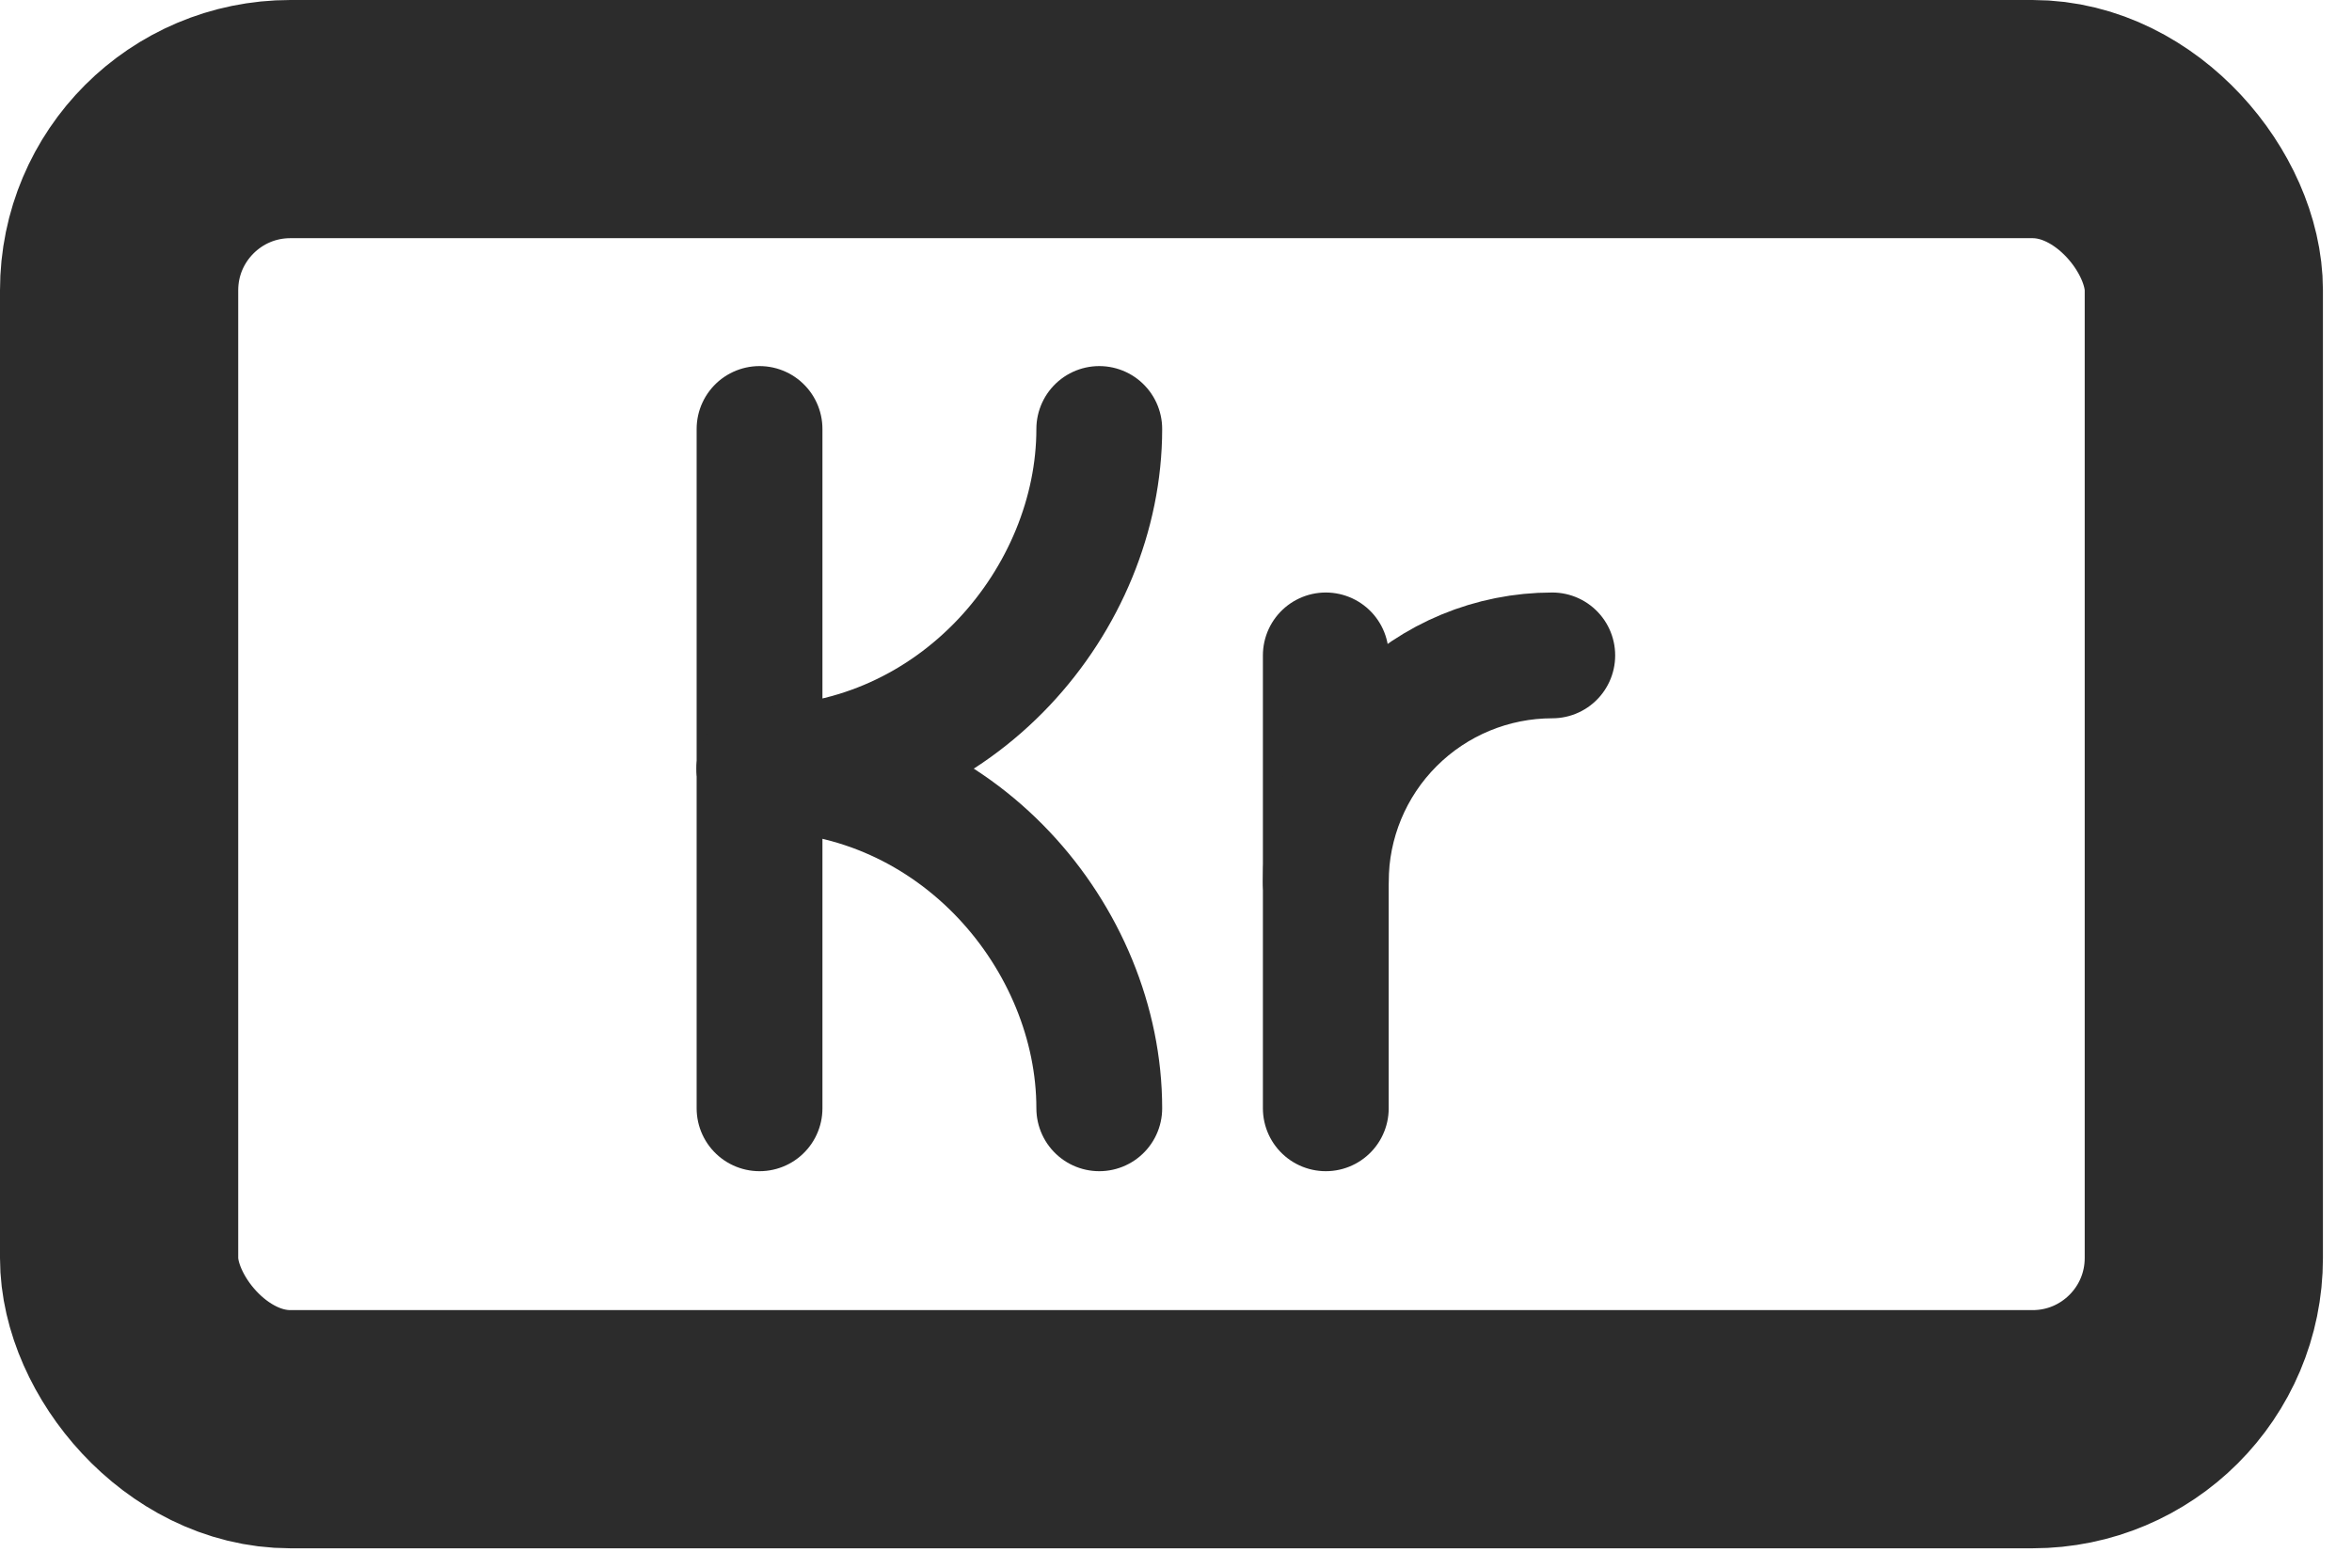
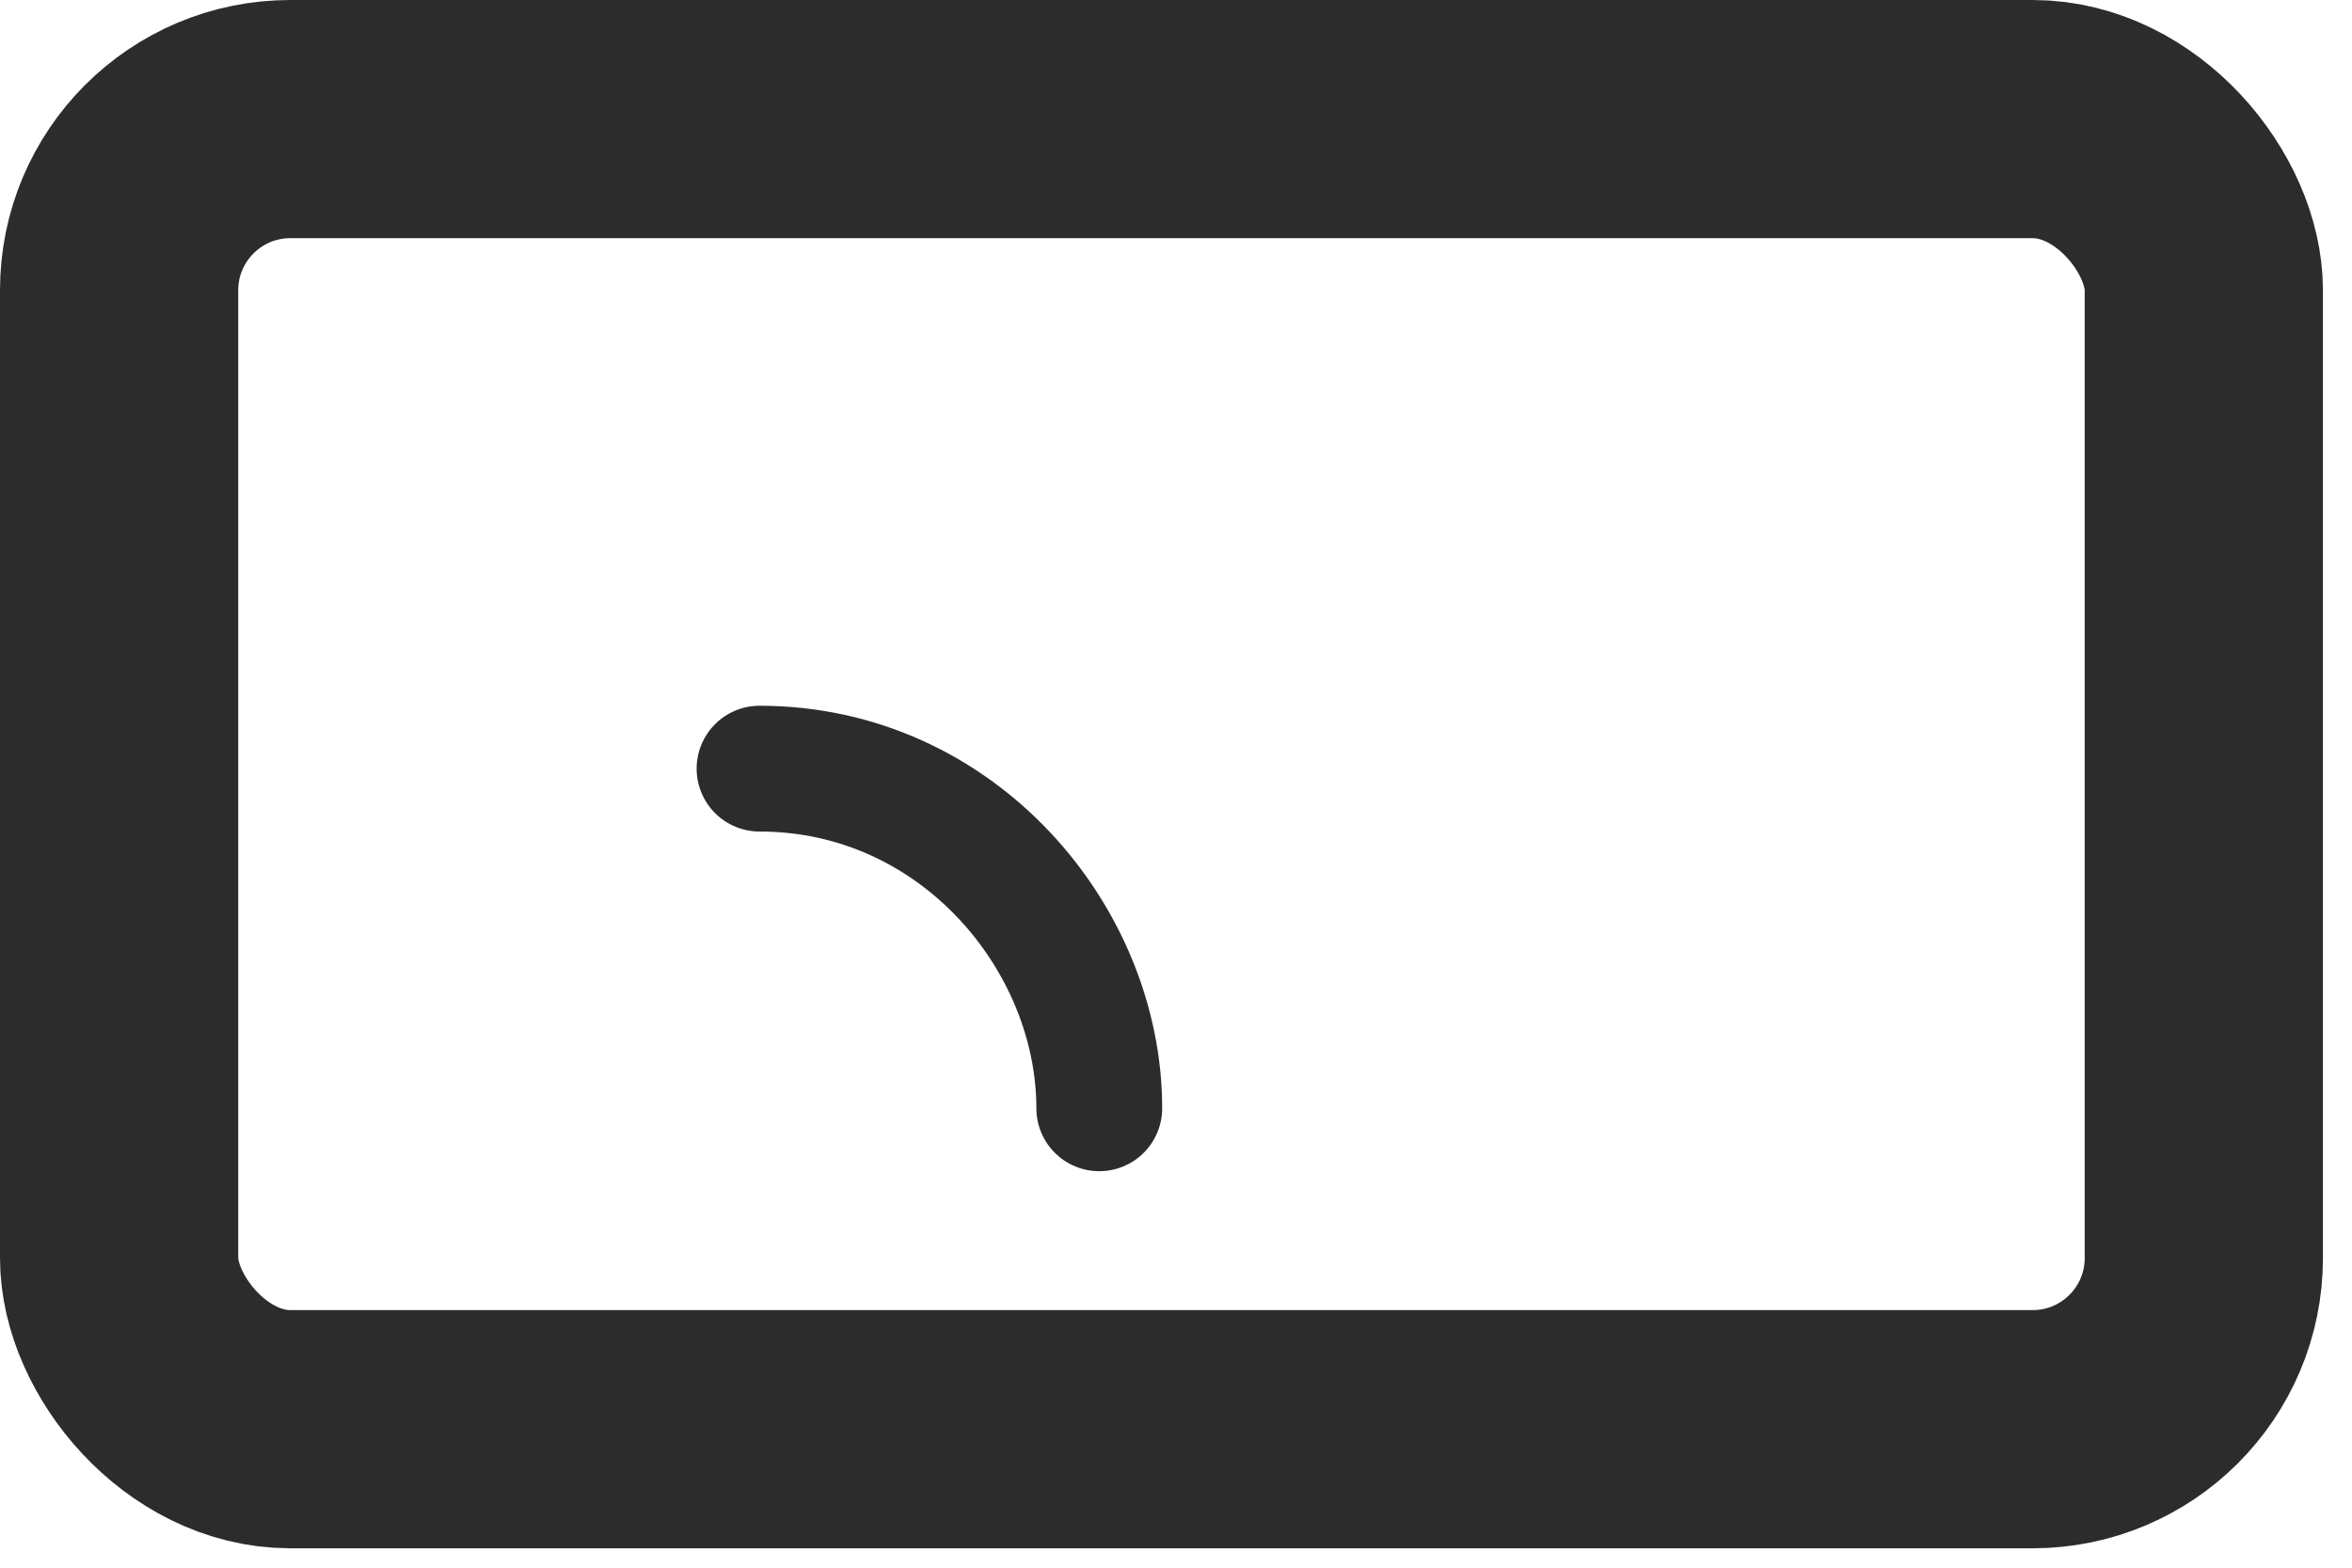
<svg xmlns="http://www.w3.org/2000/svg" width="45" height="30" viewBox="0 0 45 30" fill="none">
  <rect x="2.279" y="2.279" width="39.886" height="25.071" rx="3.276" stroke="#2C2C2C" stroke-width="4.558" />
-   <path d="M14.532 8.209V21.209" stroke="#2C2C2C" stroke-width="2.407" stroke-linecap="round" stroke-linejoin="round" />
-   <path d="M14.532 14.709C18.324 14.709 21.032 11.459 21.032 8.209" stroke="#2C2C2C" stroke-width="2.407" stroke-linecap="round" stroke-linejoin="round" />
  <path d="M14.532 14.709C18.324 14.709 21.032 17.959 21.032 21.209" stroke="#2C2C2C" stroke-width="2.407" stroke-linecap="round" stroke-linejoin="round" />
-   <path d="M25.366 12.542V21.209" stroke="#2C2C2C" stroke-width="2.407" stroke-linecap="round" stroke-linejoin="round" />
-   <path d="M29.699 12.542C28.55 12.542 27.448 12.998 26.635 13.811C25.822 14.624 25.366 15.726 25.366 16.875" stroke="#2C2C2C" stroke-width="2.407" stroke-linecap="round" stroke-linejoin="round" />
</svg>